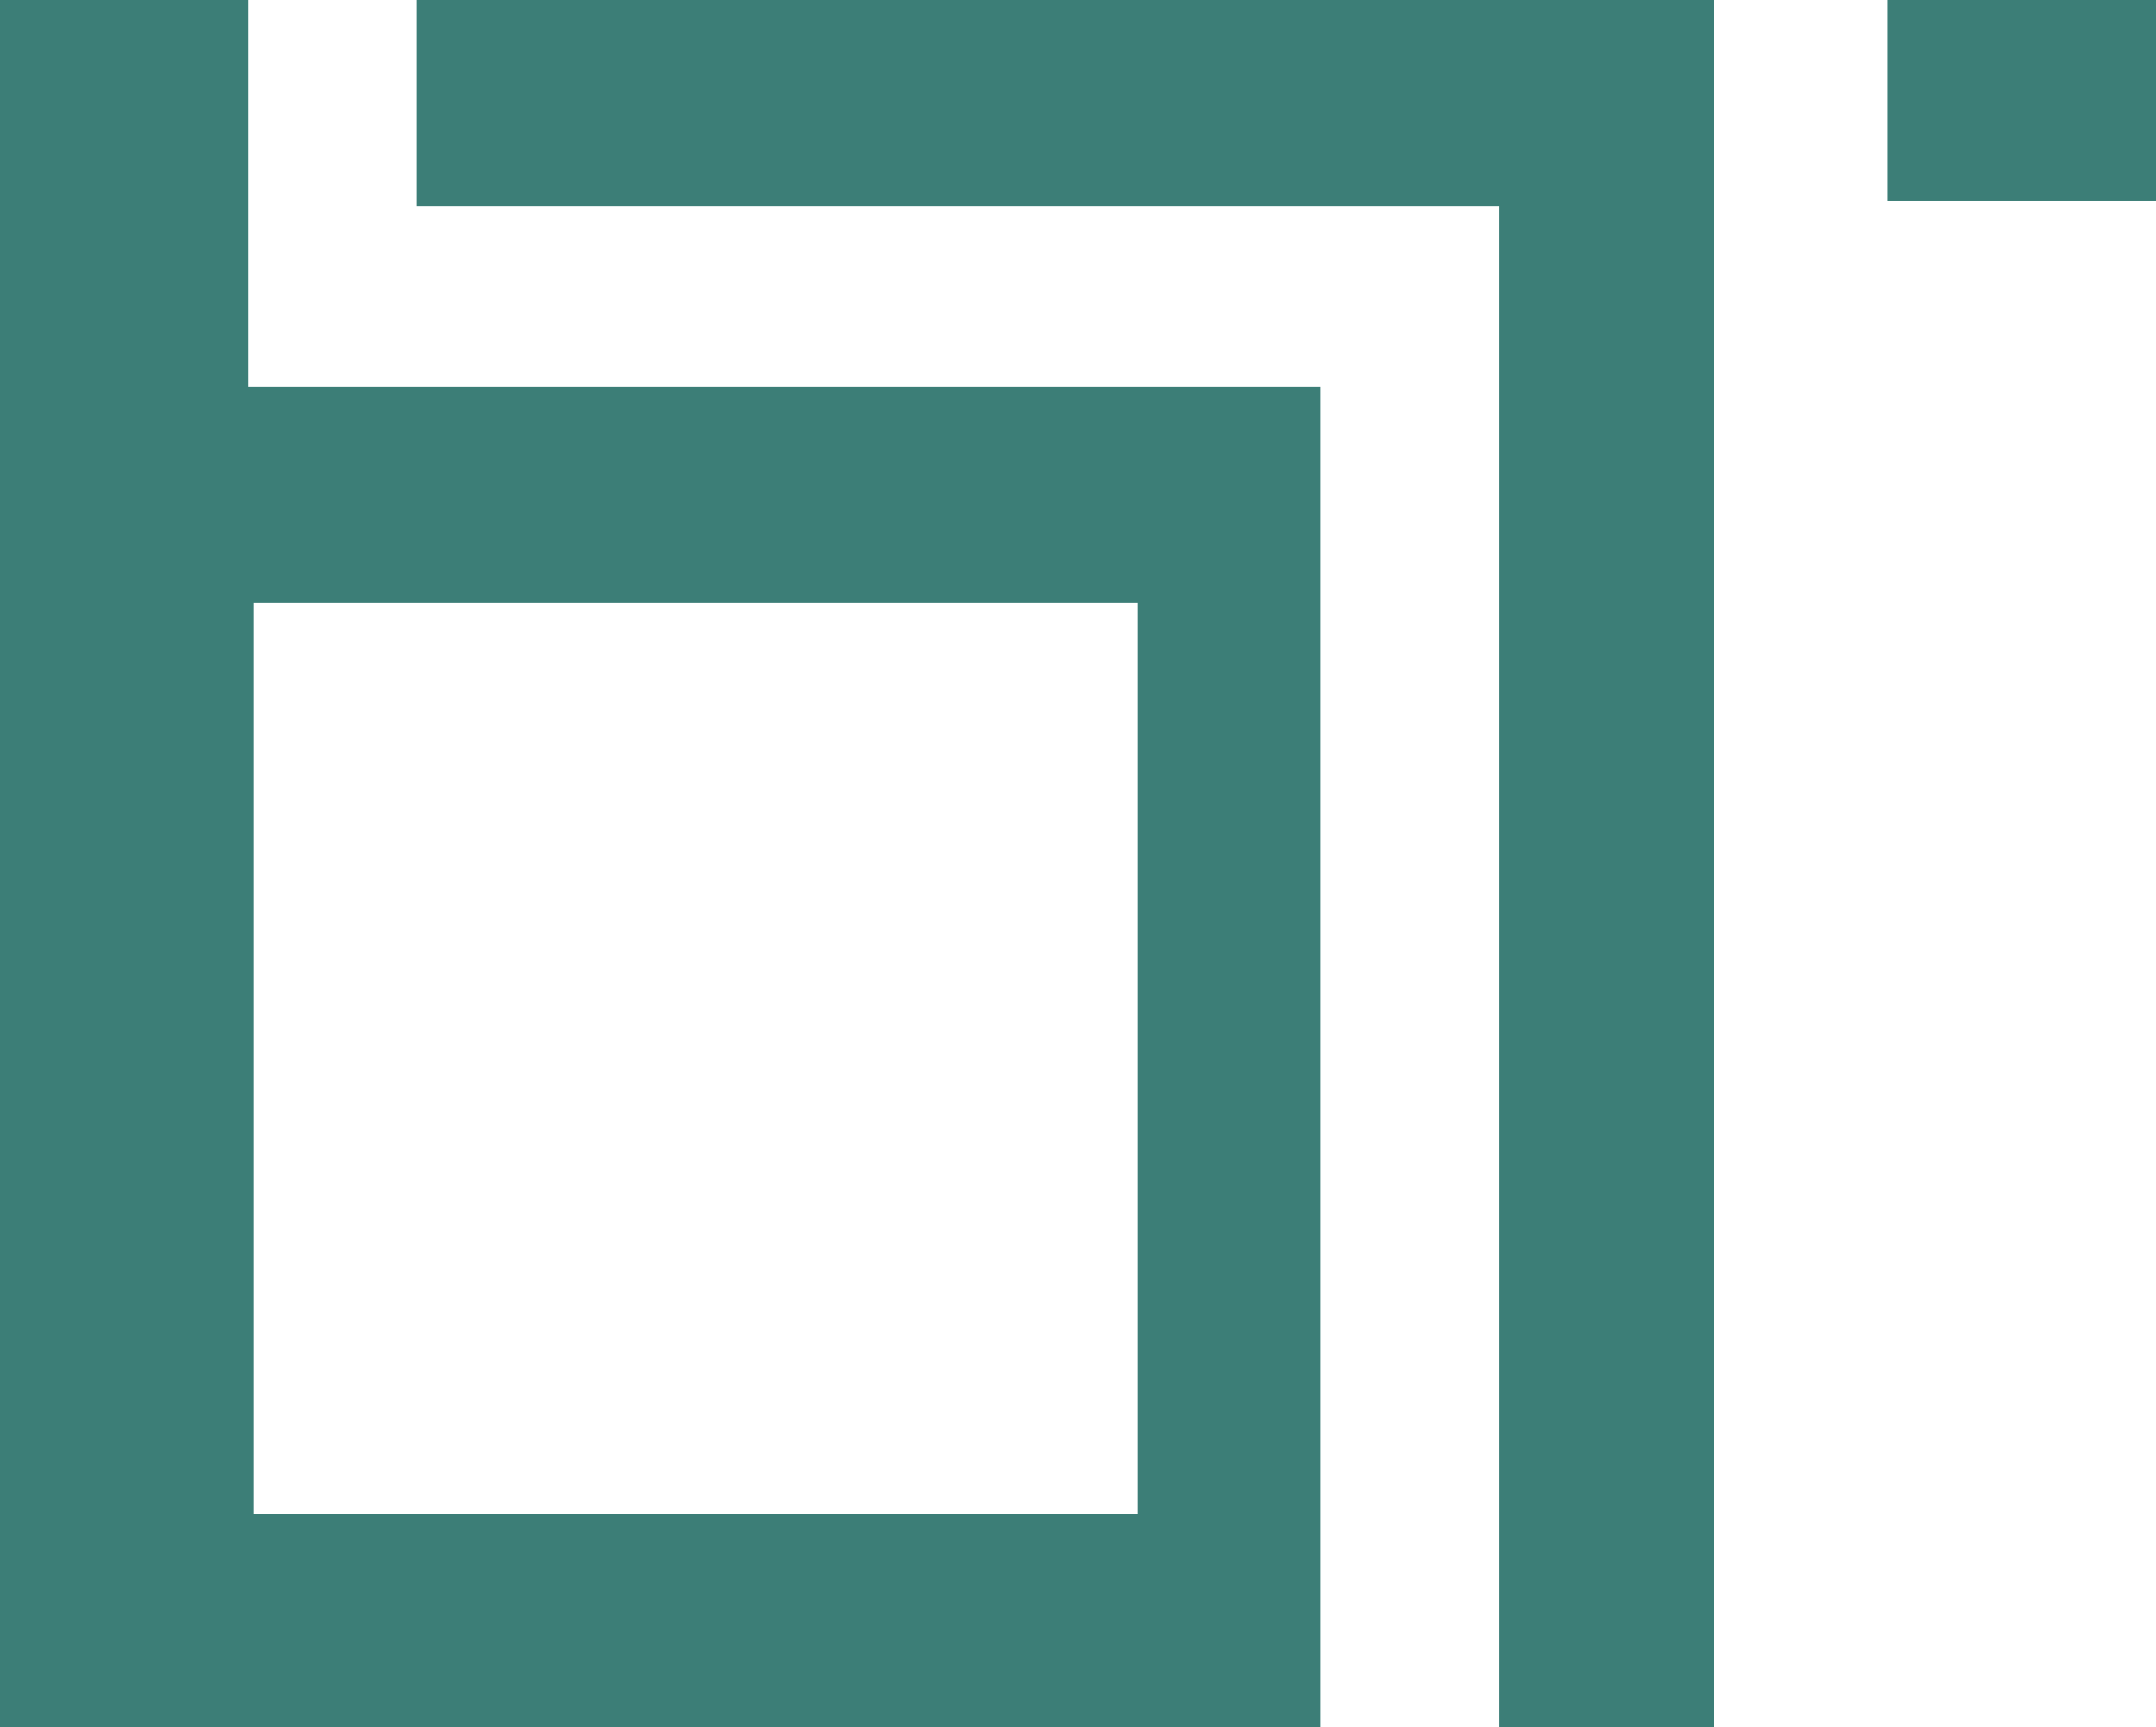
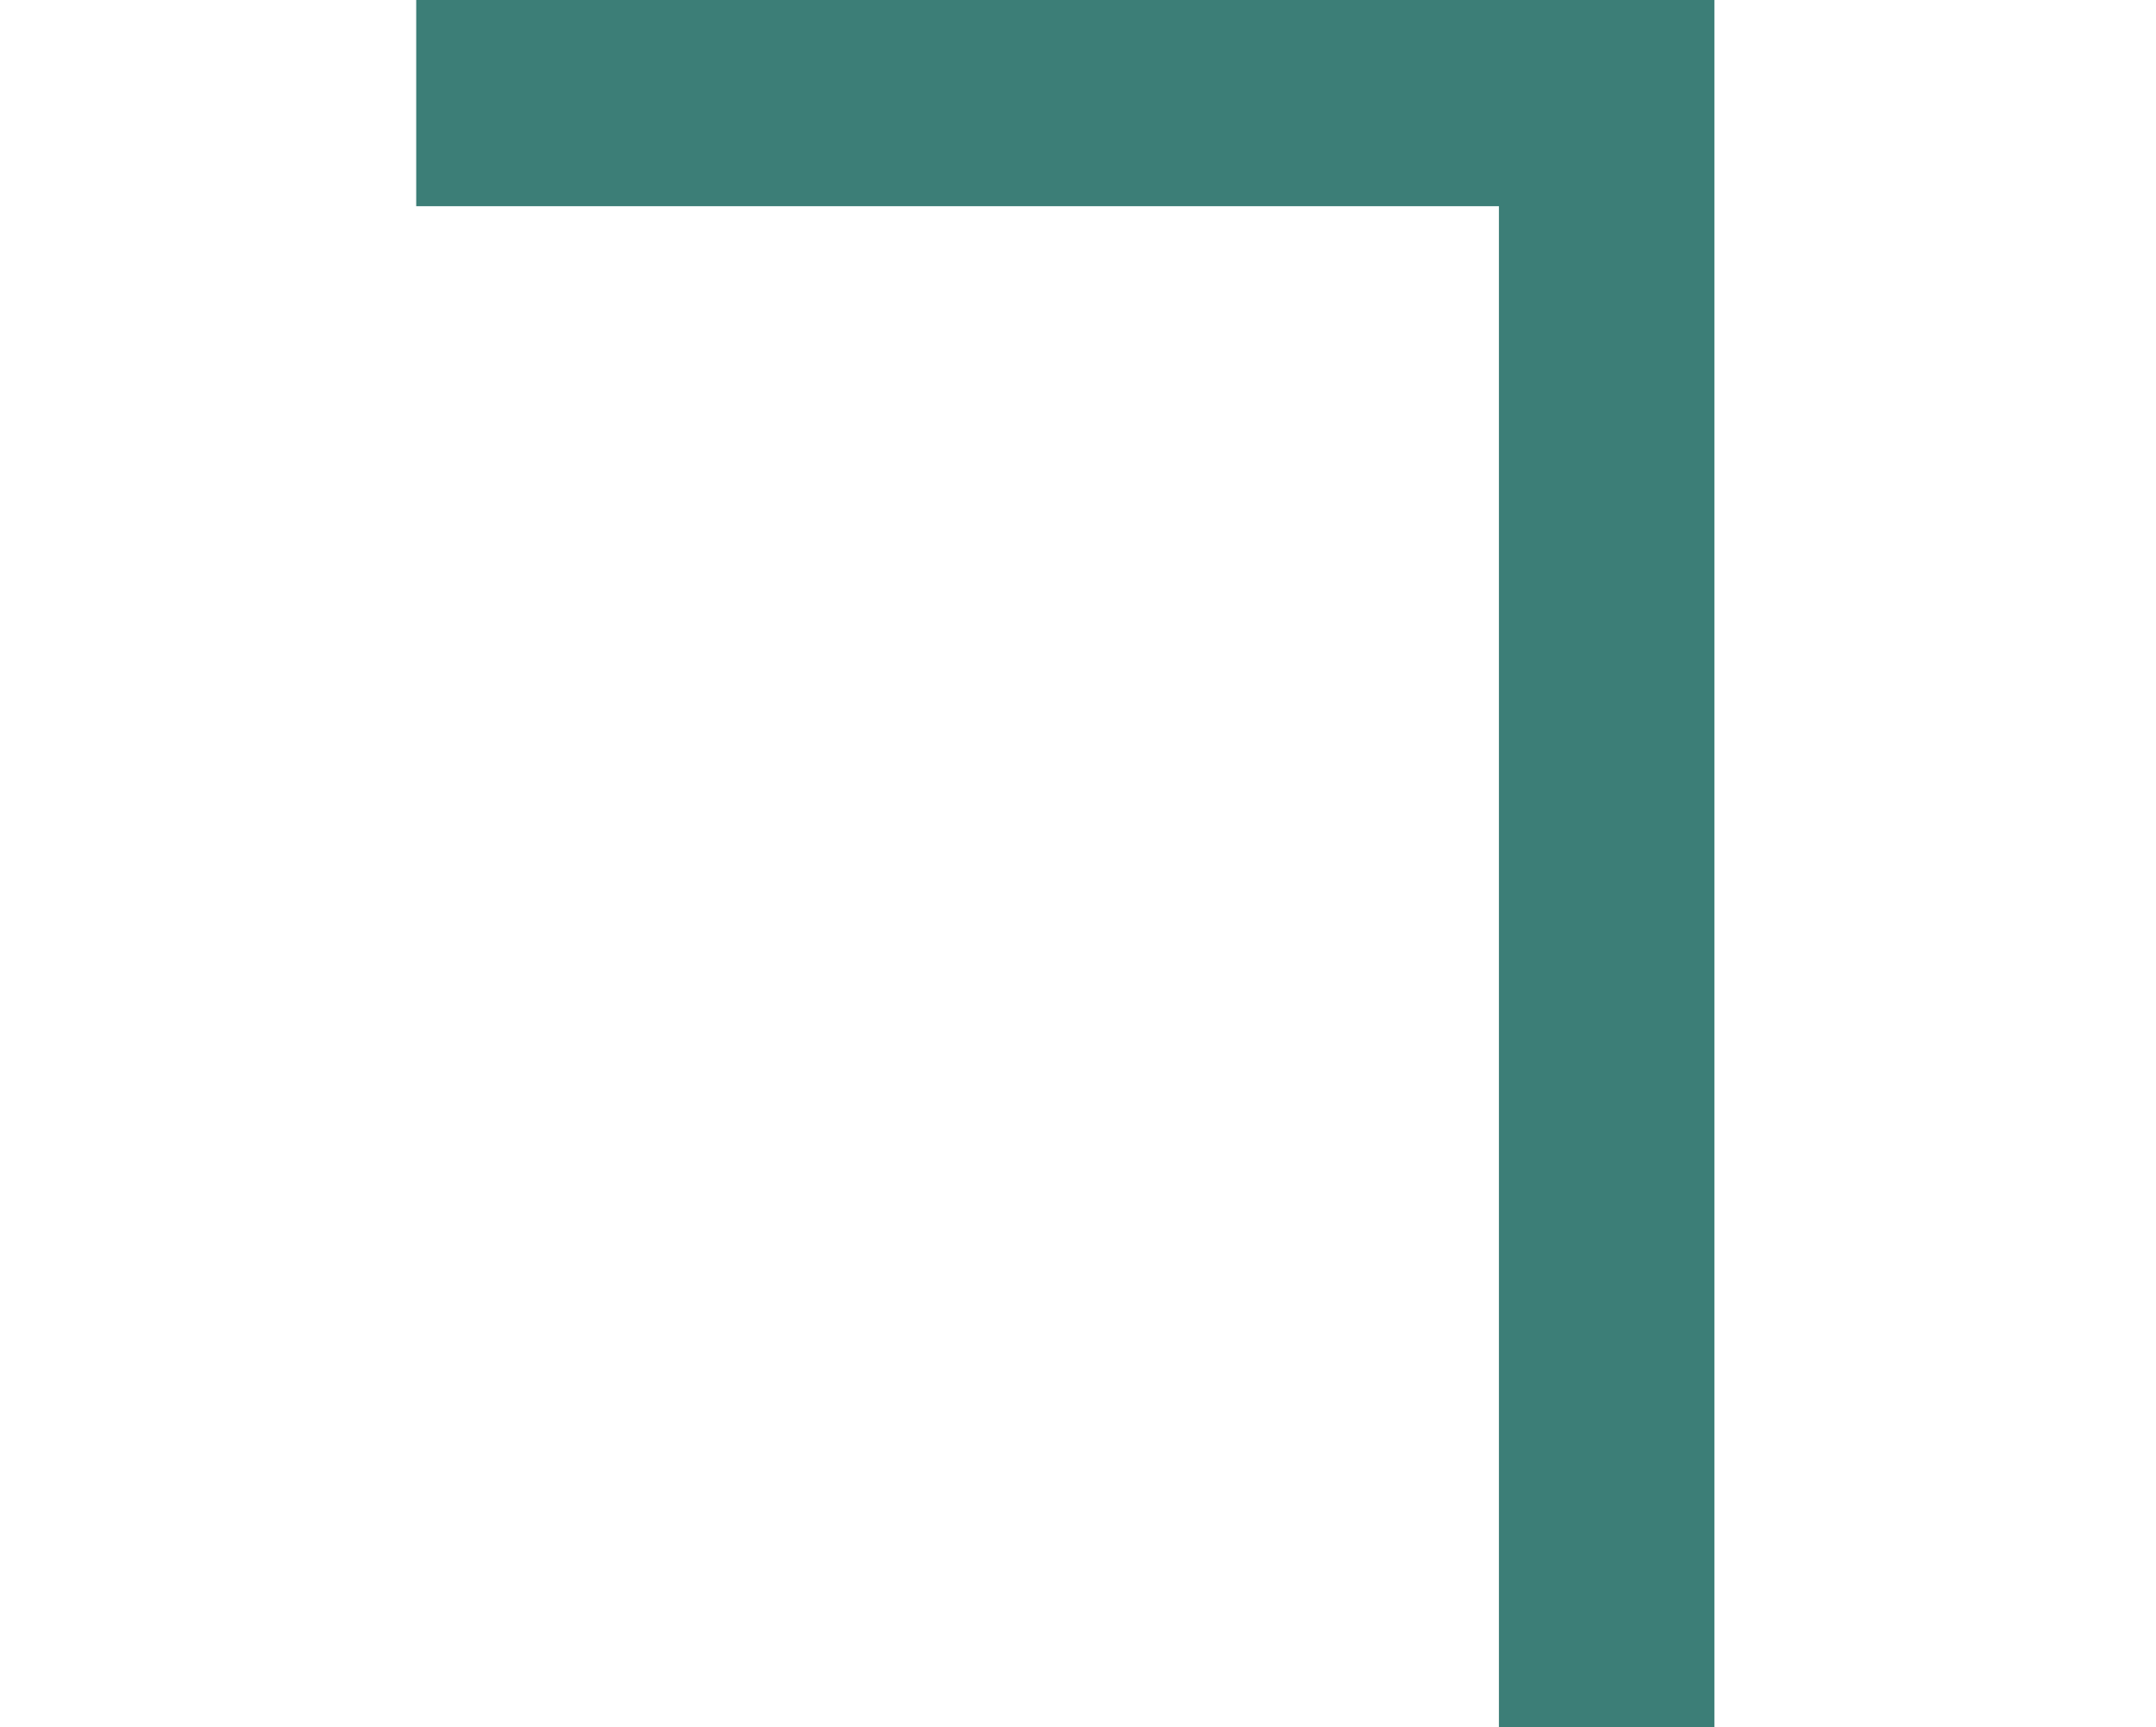
<svg xmlns="http://www.w3.org/2000/svg" version="1.1" id="Layer_1" x="0px" y="0px" viewBox="0 0 764.88 612.95" style="enable-background:new 0 0 764.88 612.95;" xml:space="preserve">
  <style type="text/css">
	.st0{fill:#3C7E77;}
</style>
  <g>
-     <path class="st0" d="M88.18,137.34V0H0v612.95h468.53V137.34H88.18z M403.45,537.25H89.85V213.82h313.6V537.25z" />
    <polygon class="st0" points="147.66,0 608.21,0 608.21,612.95 531.77,612.95 531.77,73.17 147.66,73.17  " />
-     <rect x="669.56" class="st0" width="95.32" height="71.28" />
  </g>
</svg>